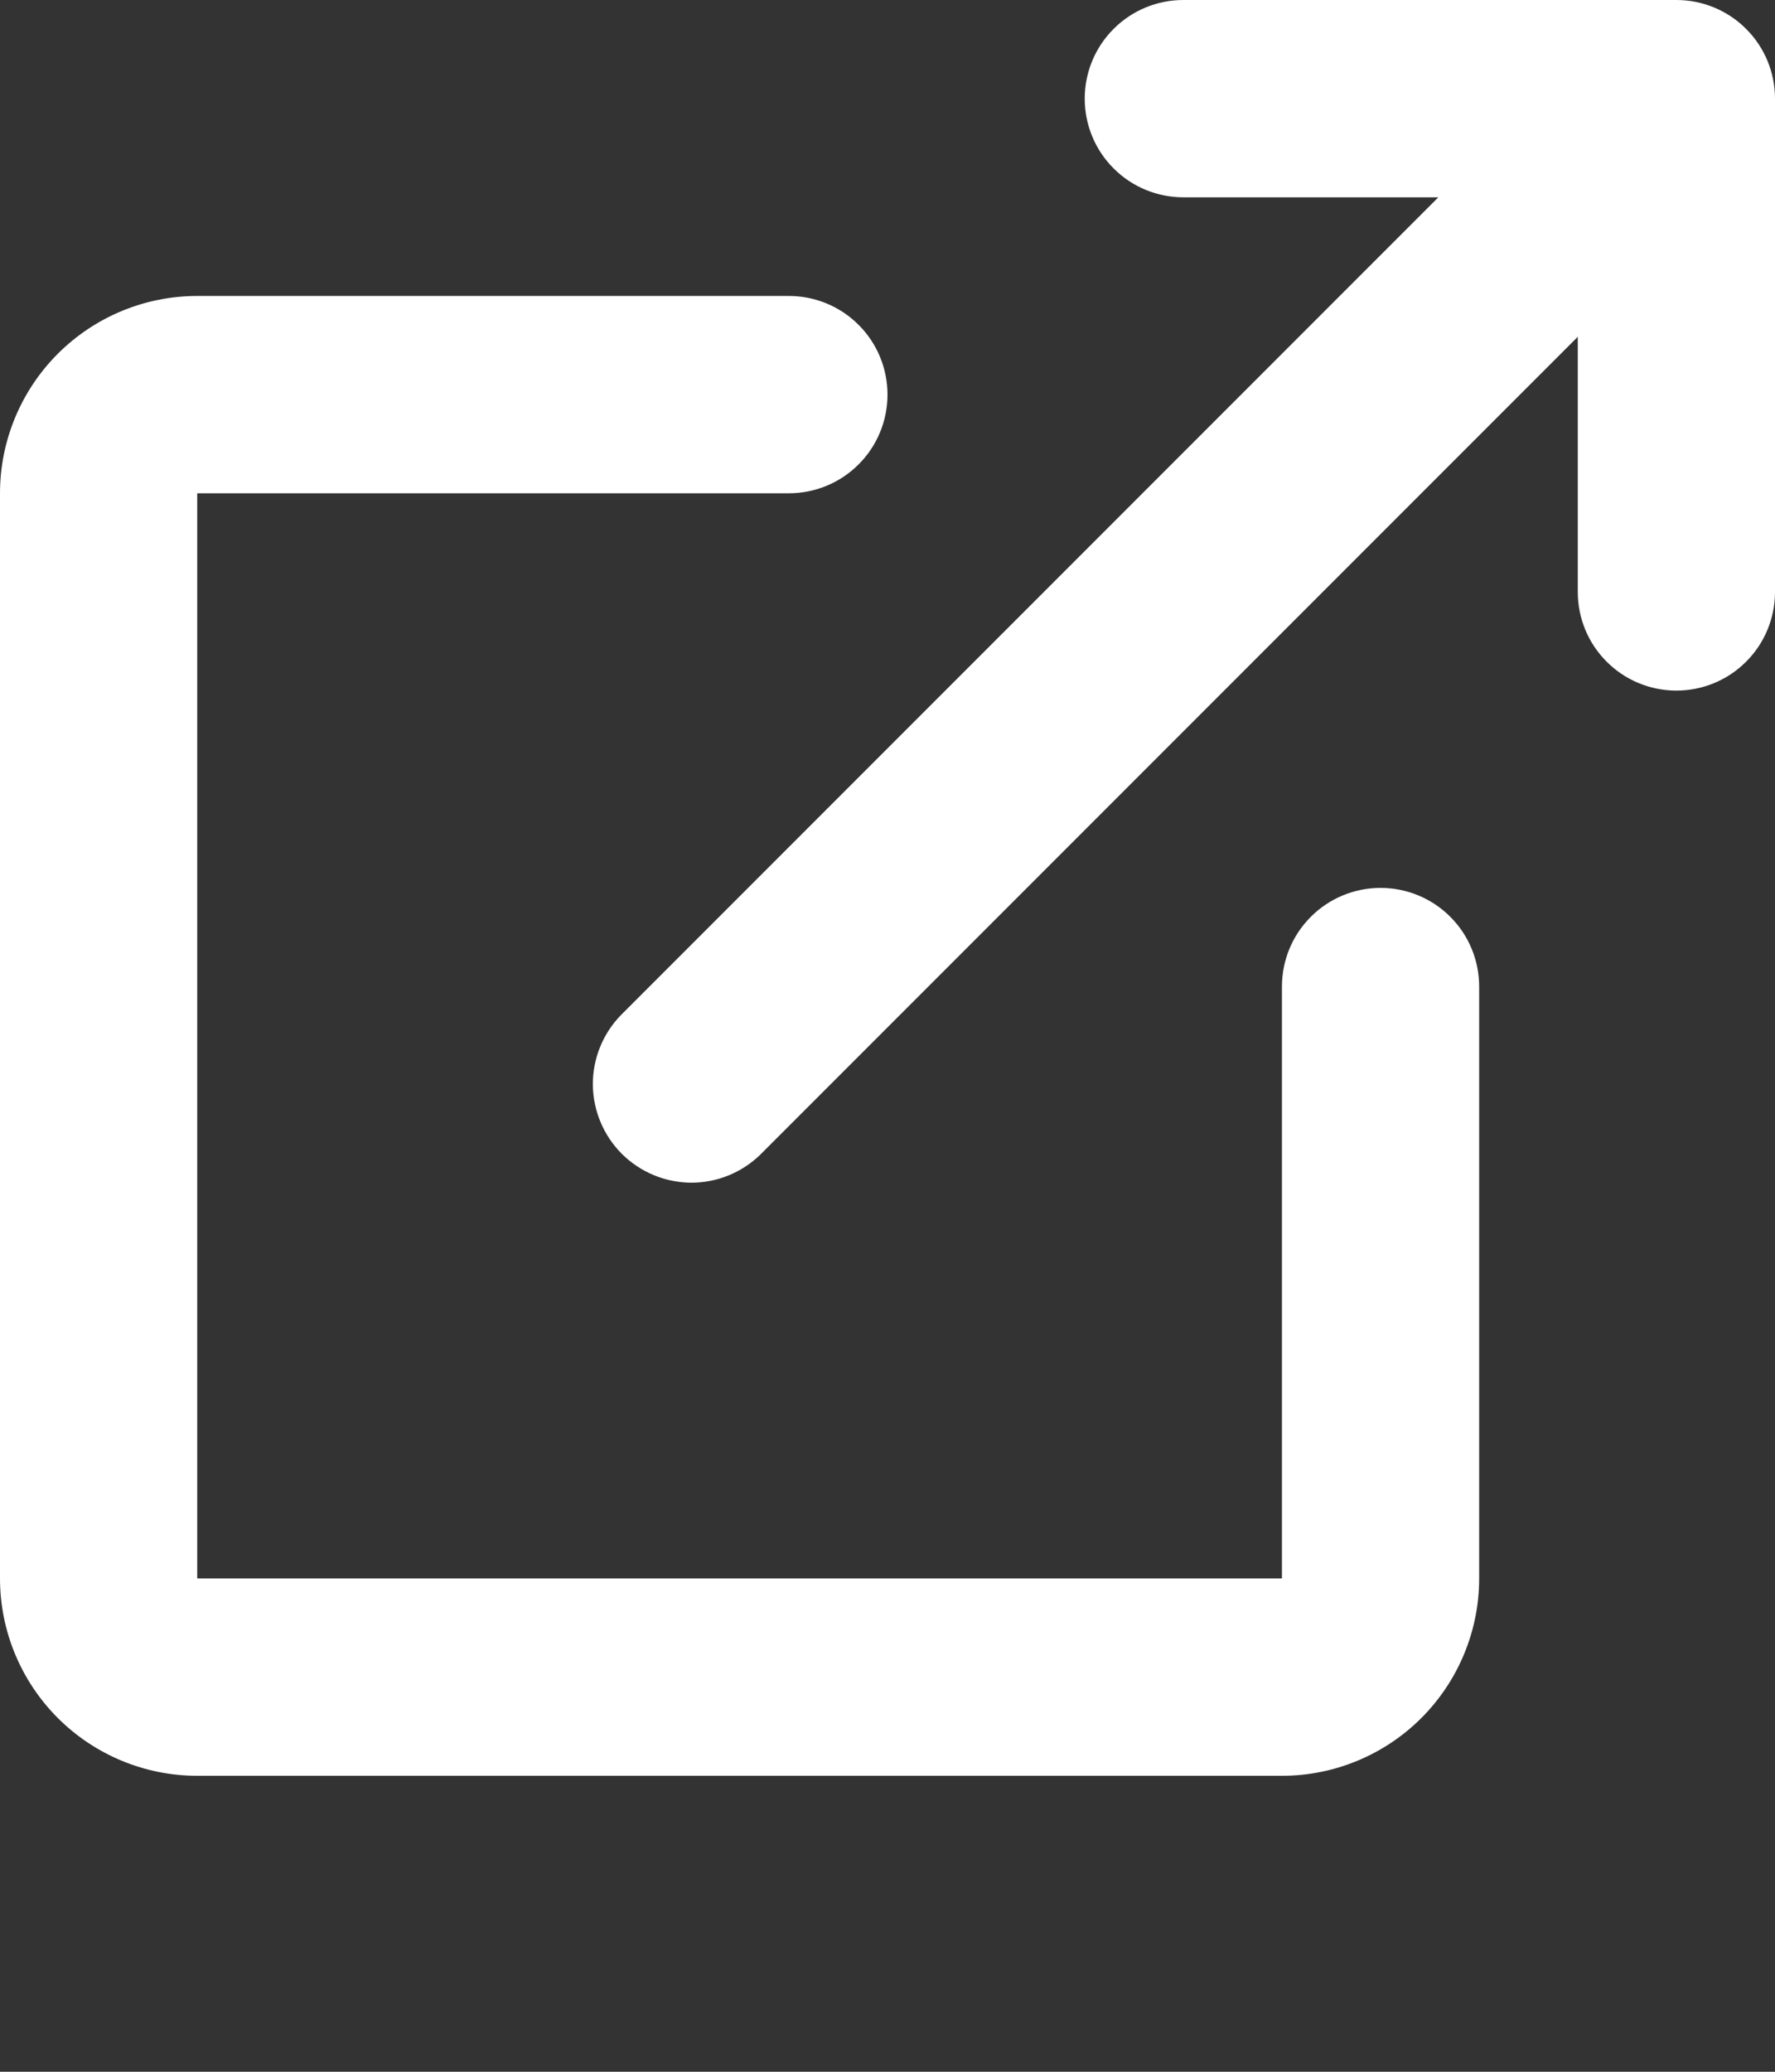
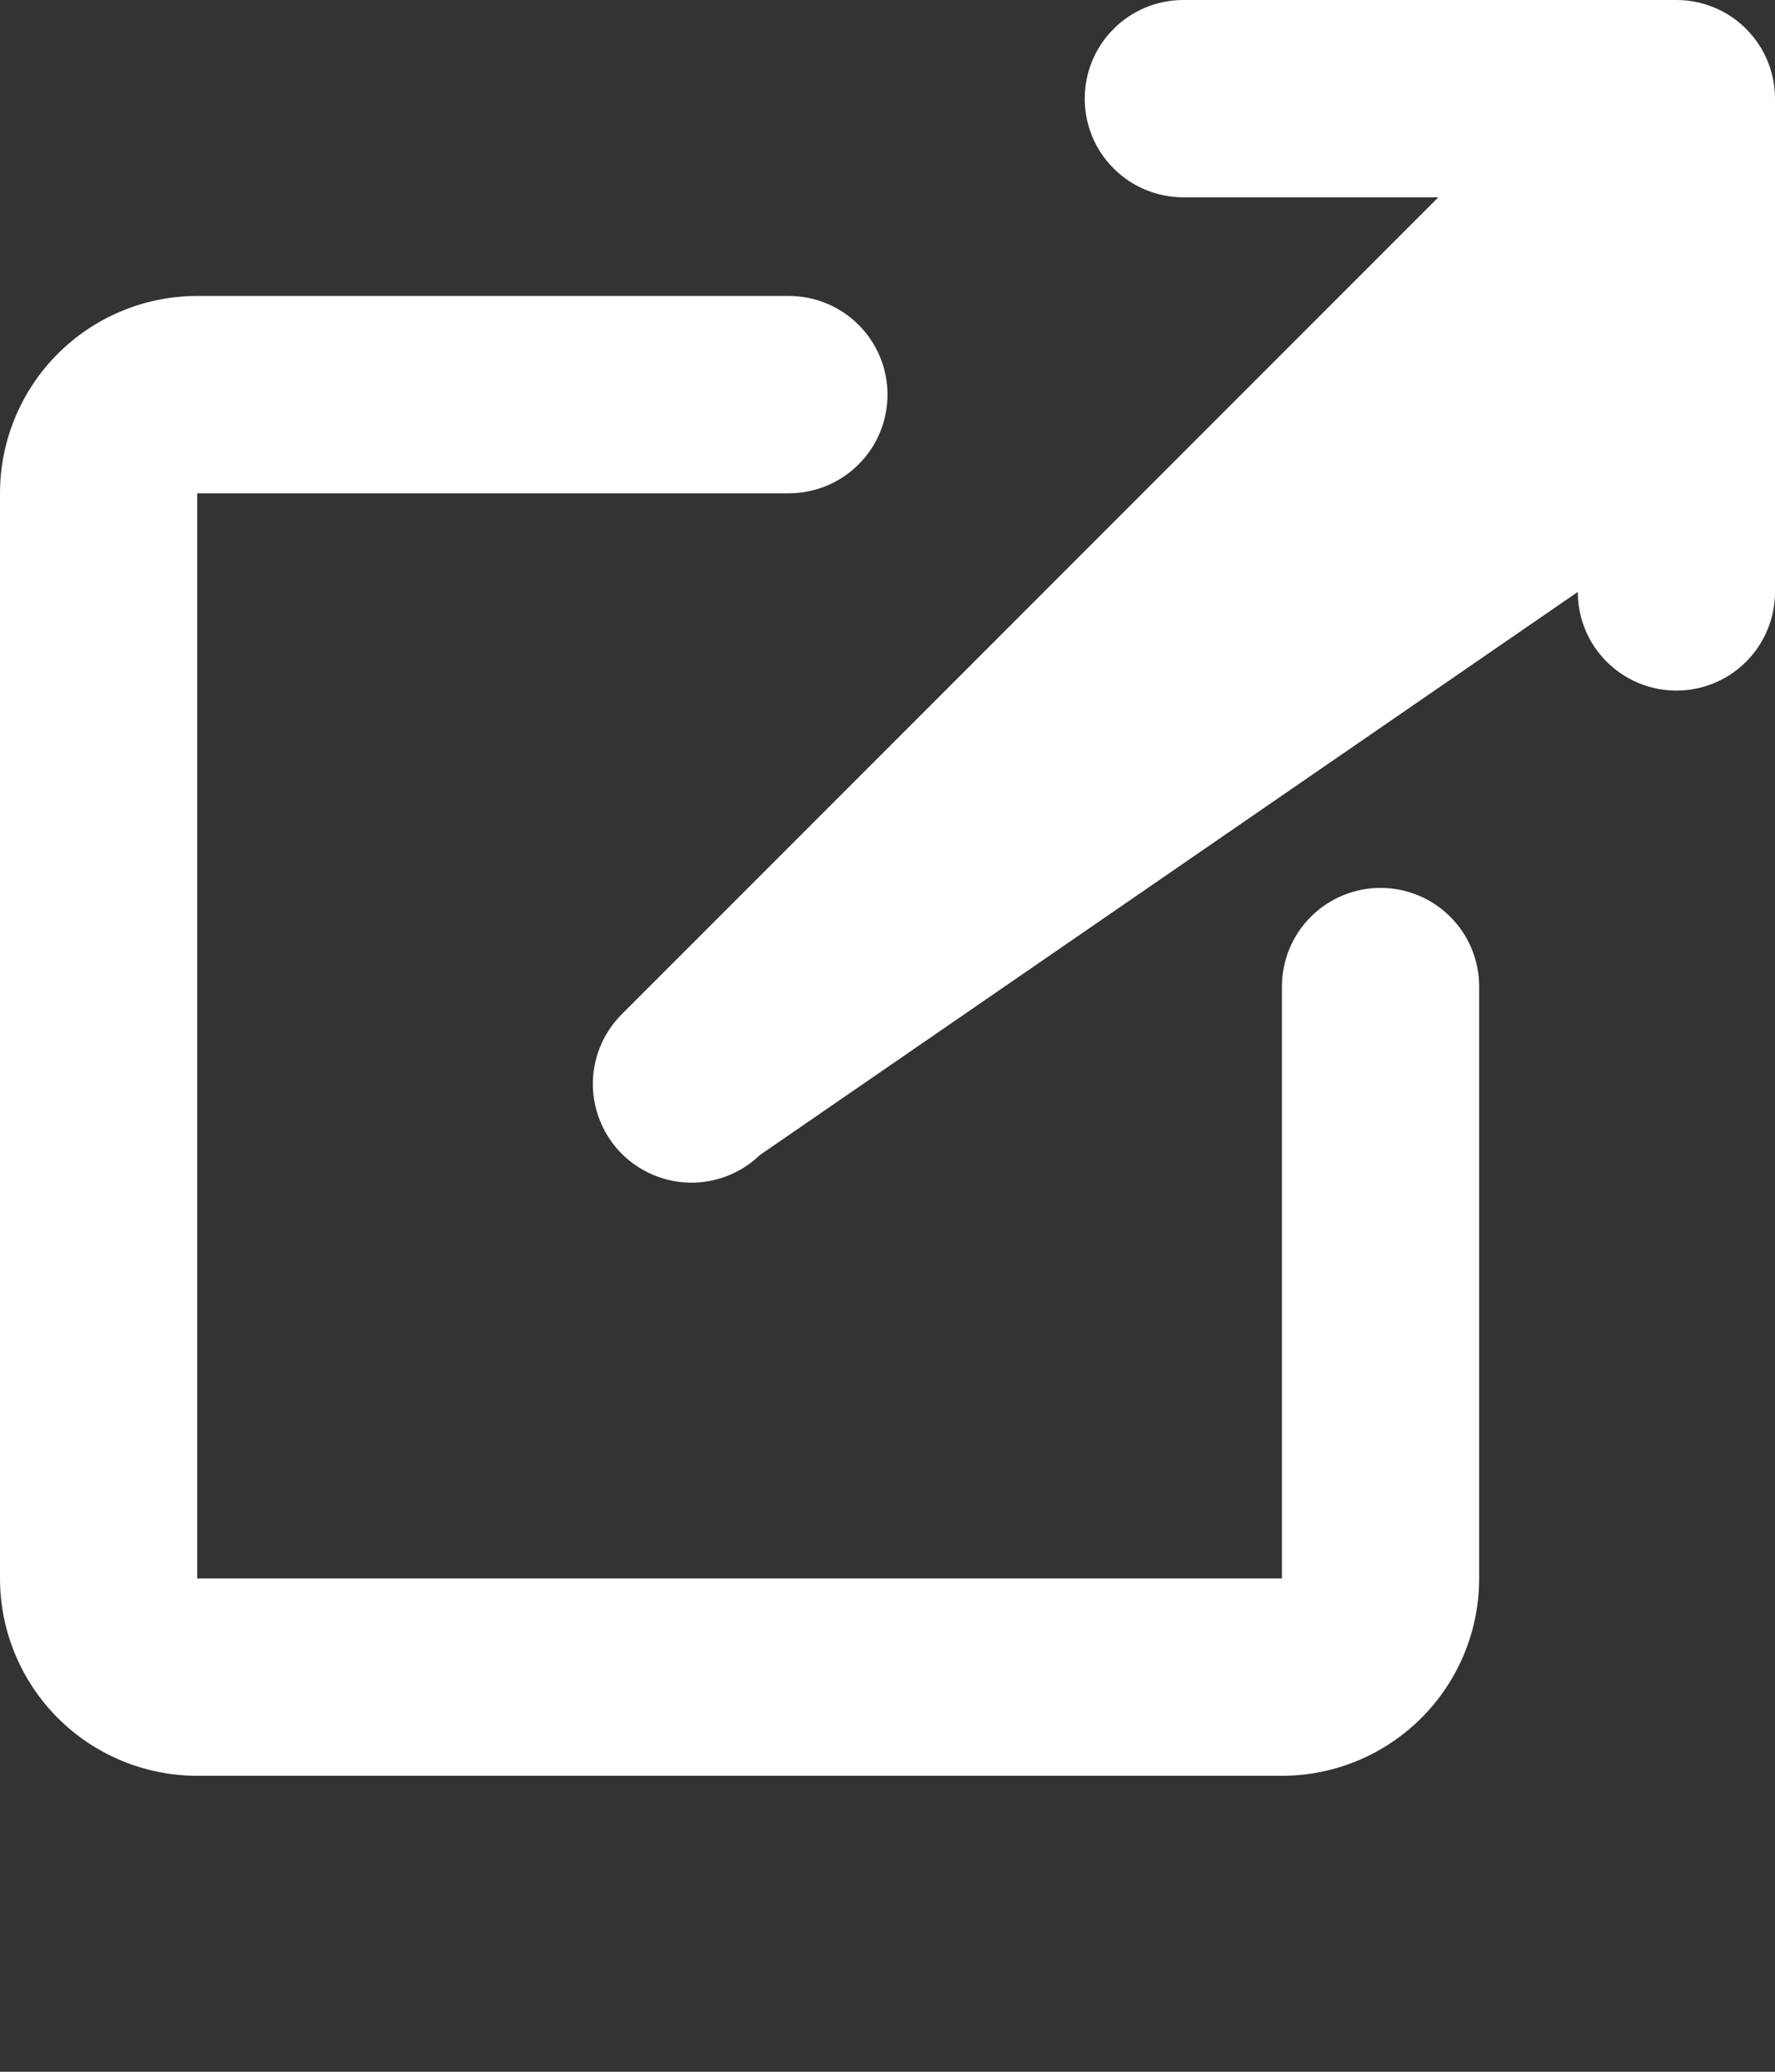
<svg xmlns="http://www.w3.org/2000/svg" width="18" height="21" viewBox="0 0 18 21" fill="none">
  <rect x="0" y="0" width="18" height="21" fill="#333333" stroke="none" />
-   <path d="M8 3C8.265 3 8.52 3.105 8.707 3.293C8.895 3.48 9 3.735 9 4C9 4.265 8.895 4.52 8.707 4.707C8.52 4.895 8.265 5 8 5H2V16H13V10C13 9.735 13.105 9.48 13.293 9.293C13.48 9.105 13.735 9 14 9C14.265 9 14.52 9.105 14.707 9.293C14.895 9.48 15 9.735 15 10V16C15 16.53 14.789 17.039 14.414 17.414C14.039 17.789 13.53 18 13 18H2C1.47 18 0.961 17.789 0.586 17.414C0.211 17.039 0 16.53 0 16V5C0 4.47 0.211 3.961 0.586 3.586C0.961 3.211 1.47 3 2 3H8ZM17 0C17.265 0 17.52 0.105 17.707 0.293C17.895 0.48 18 0.735 18 1V6C18 6.265 17.895 6.52 17.707 6.707C17.52 6.895 17.265 7 17 7C16.735 7 16.48 6.895 16.293 6.707C16.105 6.52 16 6.265 16 6V3.414L7.707 11.707C7.518 11.889 7.266 11.99 7.004 11.988C6.741 11.985 6.491 11.88 6.305 11.695C6.12 11.509 6.015 11.259 6.012 10.996C6.01 10.734 6.111 10.482 6.293 10.293L14.586 2H12C11.735 2 11.48 1.895 11.293 1.707C11.105 1.52 11 1.265 11 1C11 0.735 11.105 0.48 11.293 0.293C11.48 0.105 11.735 0 12 0H17Z" fill="white" />
+   <path d="M8 3C8.265 3 8.52 3.105 8.707 3.293C8.895 3.48 9 3.735 9 4C9 4.265 8.895 4.52 8.707 4.707C8.52 4.895 8.265 5 8 5H2V16H13V10C13 9.735 13.105 9.48 13.293 9.293C13.48 9.105 13.735 9 14 9C14.265 9 14.52 9.105 14.707 9.293C14.895 9.48 15 9.735 15 10V16C15 16.53 14.789 17.039 14.414 17.414C14.039 17.789 13.53 18 13 18H2C1.47 18 0.961 17.789 0.586 17.414C0.211 17.039 0 16.53 0 16V5C0 4.47 0.211 3.961 0.586 3.586C0.961 3.211 1.47 3 2 3H8ZM17 0C17.265 0 17.52 0.105 17.707 0.293C17.895 0.48 18 0.735 18 1V6C18 6.265 17.895 6.52 17.707 6.707C17.52 6.895 17.265 7 17 7C16.735 7 16.48 6.895 16.293 6.707C16.105 6.52 16 6.265 16 6L7.707 11.707C7.518 11.889 7.266 11.99 7.004 11.988C6.741 11.985 6.491 11.88 6.305 11.695C6.12 11.509 6.015 11.259 6.012 10.996C6.01 10.734 6.111 10.482 6.293 10.293L14.586 2H12C11.735 2 11.48 1.895 11.293 1.707C11.105 1.52 11 1.265 11 1C11 0.735 11.105 0.48 11.293 0.293C11.48 0.105 11.735 0 12 0H17Z" fill="white" />
</svg>